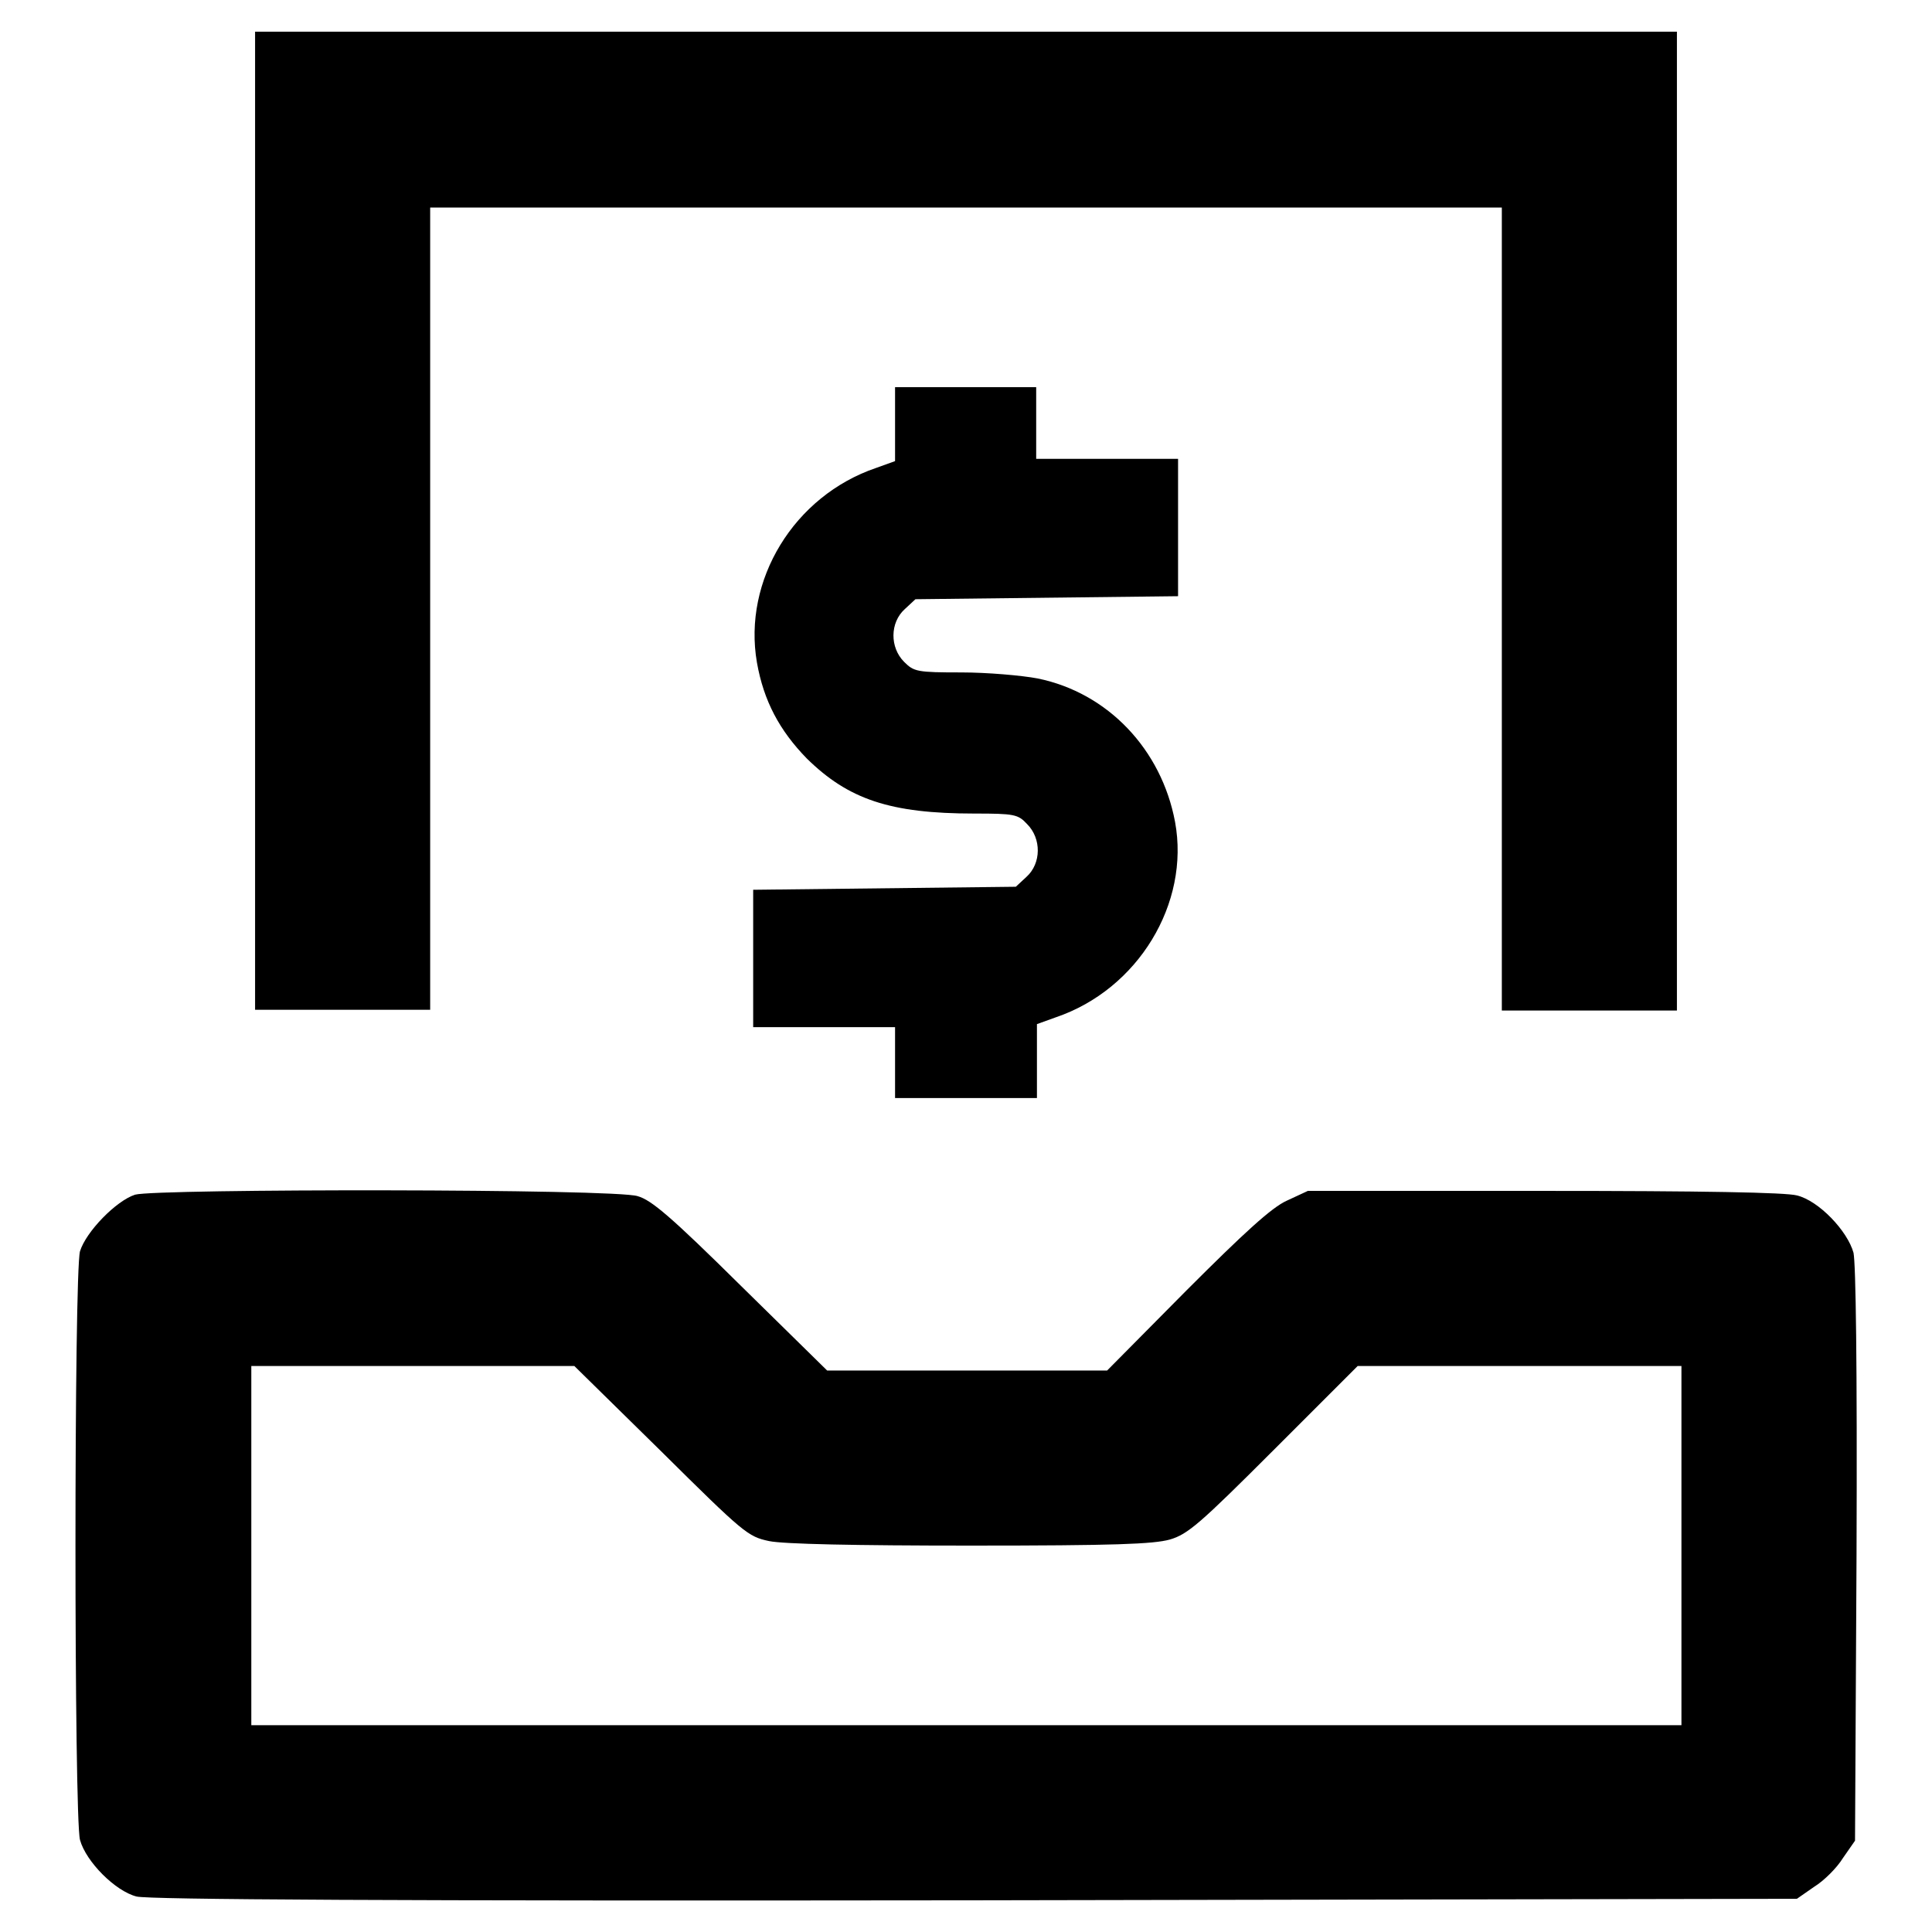
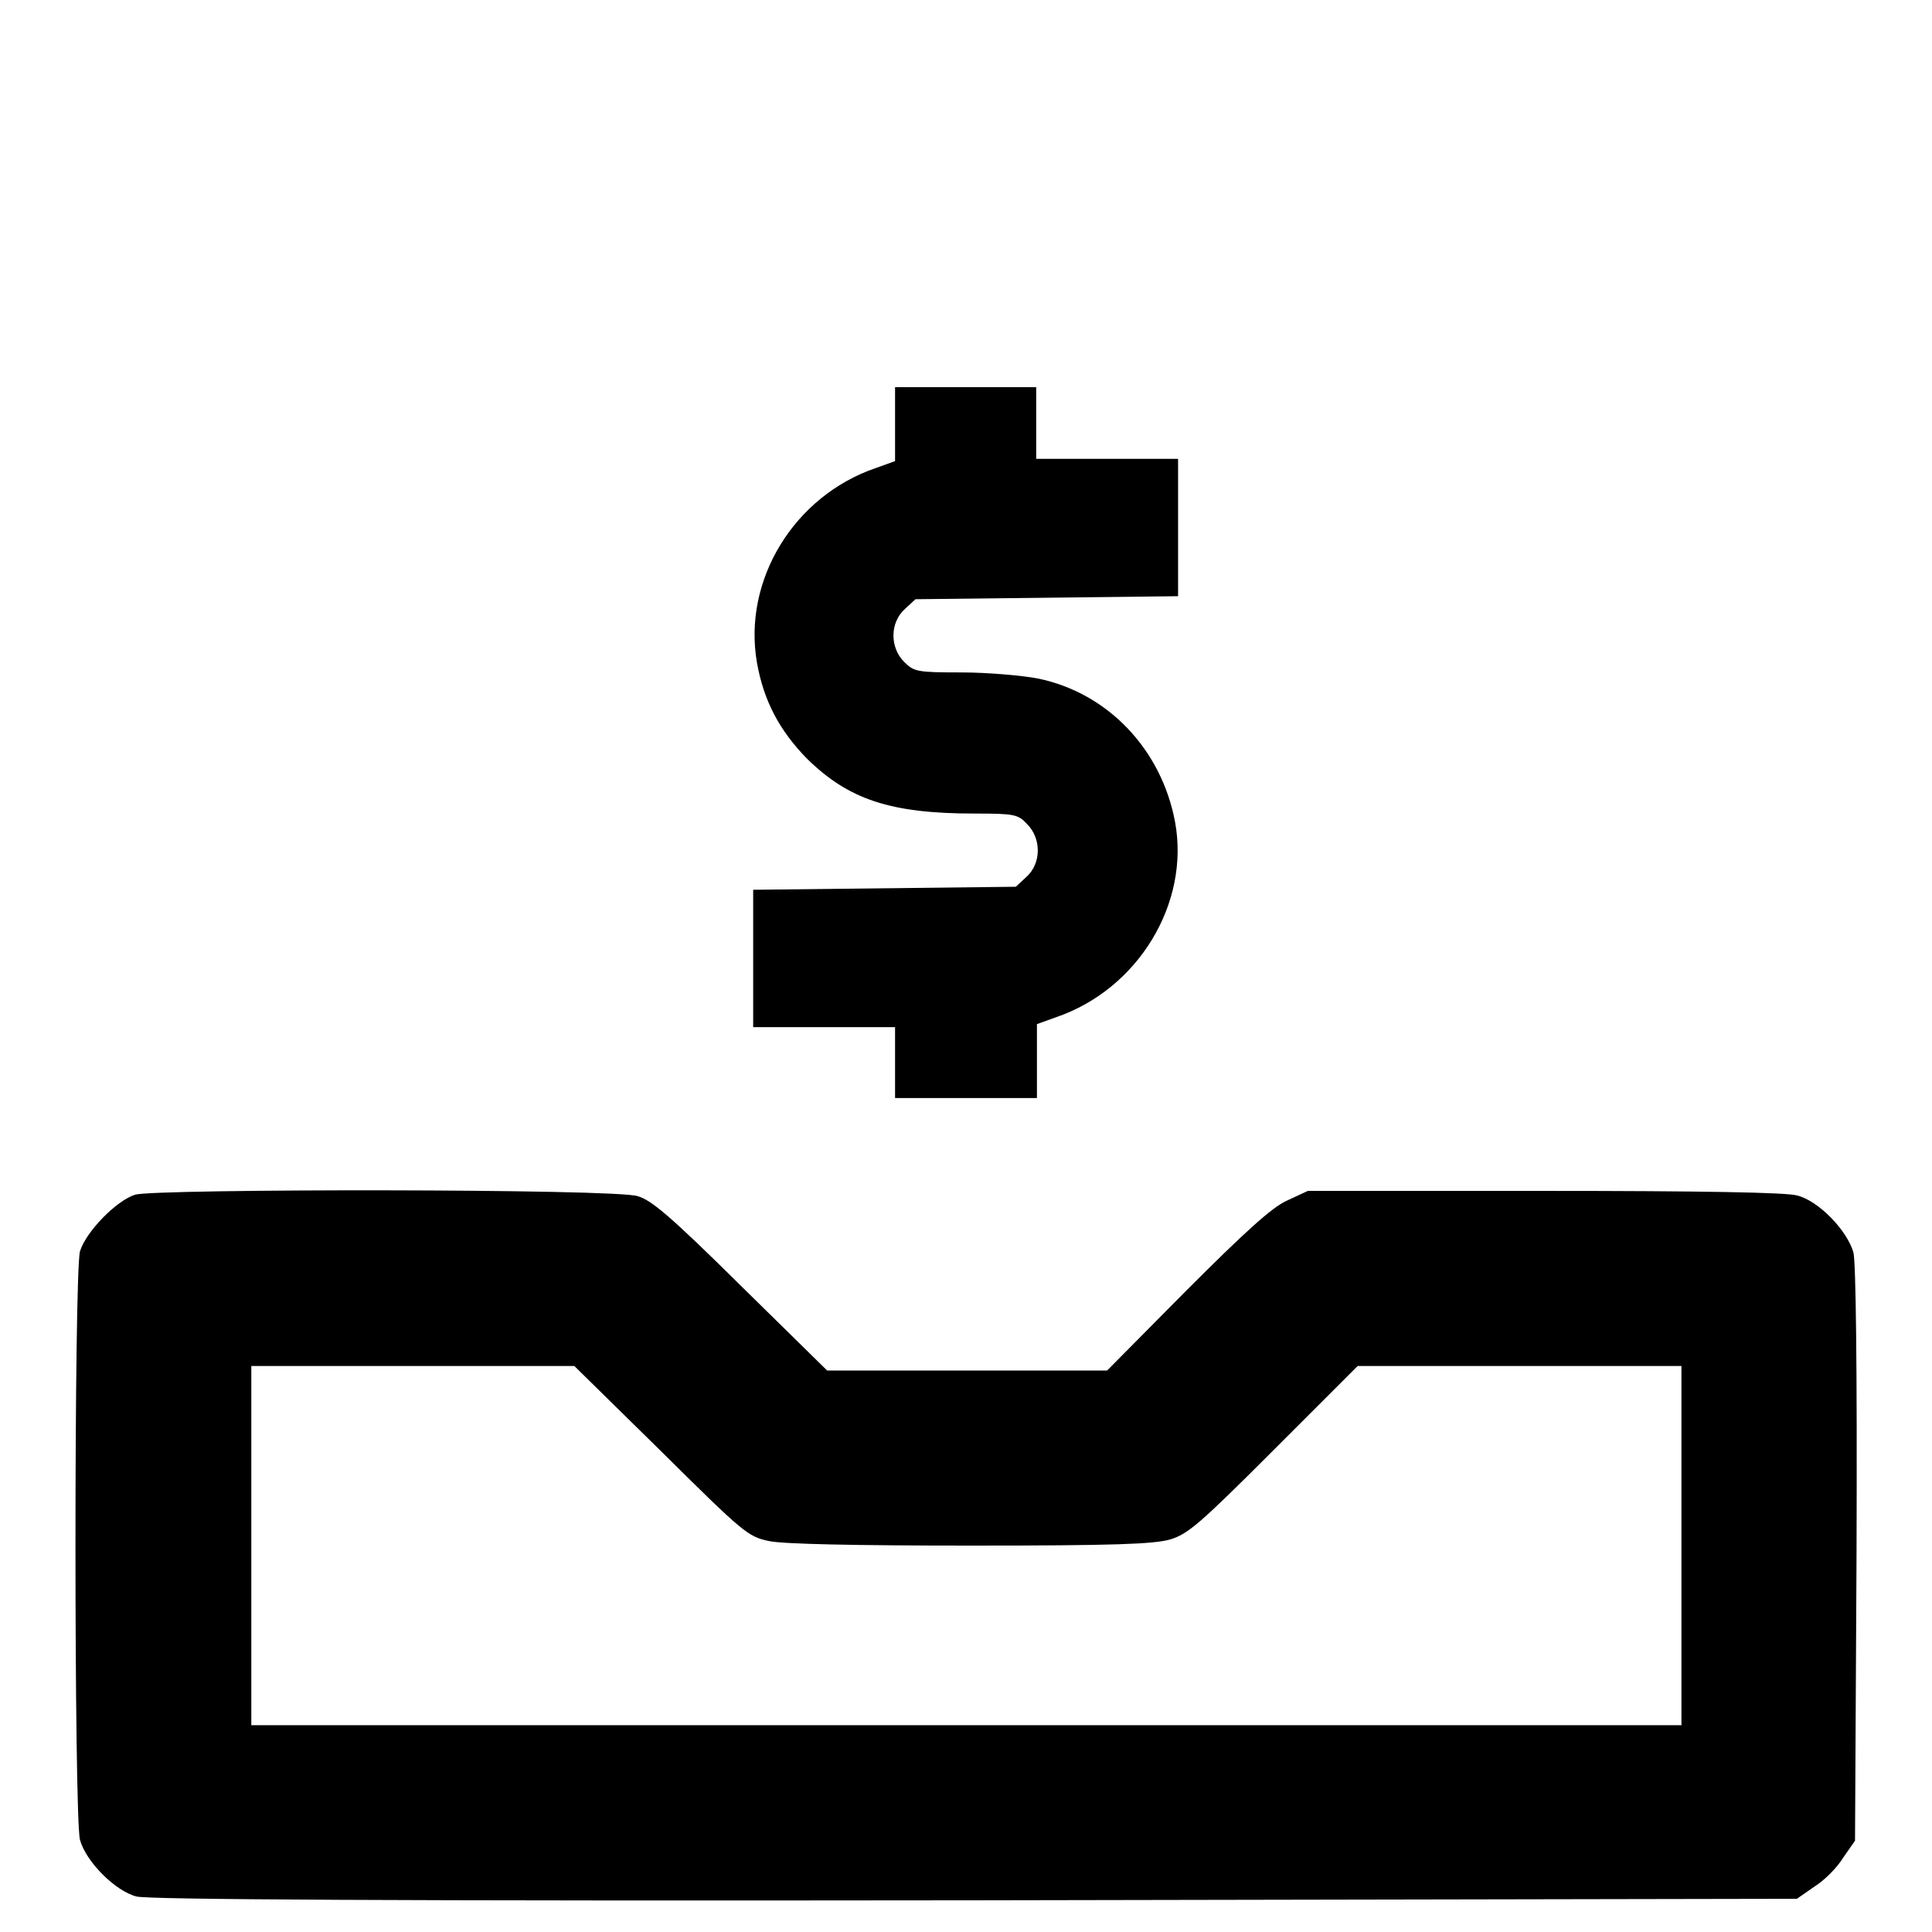
<svg xmlns="http://www.w3.org/2000/svg" version="1.1" x="0px" y="0px" viewBox="0 0 256 256" enable-background="new 0 0 256 256" xml:space="preserve">
  <g>
    <g>
      <g>
-         <path fill="#000000" d="M33.8,69v64.8h11.6h11.6V80.7V27.5H128H199v53.2v53.2h11.6h11.6V69V4.2H128H33.8V69z" />
        <path fill="#000000" d="M118.6,56.2v4.9l-2.5,0.9c-10.9,3.7-17.7,14.9-15.8,25.8c0.9,5.1,3,9,6.6,12.7c5.5,5.4,11,7.3,22.2,7.3c5.3,0,5.8,0.1,7,1.4c1.9,1.9,1.9,5.2-0.1,7l-1.4,1.3l-17.4,0.2l-17.4,0.2v9.1v9.1h9.4h9.4v4.7v4.7h9.4h9.4v-4.9v-4.9l2.5-0.9c10.9-3.7,17.8-15.1,15.8-25.9c-1.8-9.6-8.9-17.1-18.2-19c-2.1-0.4-6.7-0.8-10.1-0.8c-5.9,0-6.3-0.1-7.6-1.4c-1.9-1.9-1.9-5.2,0.1-7l1.4-1.3l17.4-0.2l17.4-0.2v-9.1v-9.1h-9.4h-9.4V56v-4.7H128h-9.4V56.2z" />
        <path fill="#000000" d="M17.9,158.3c-2.5,0.8-6.5,4.9-7.3,7.5c-0.8,2.9-0.8,75,0,78c0.8,2.9,4.7,6.8,7.5,7.5c1.7,0.4,32.9,0.6,111.2,0.5l108.8-0.2l2.3-1.6c1.3-0.8,3-2.5,3.8-3.8l1.6-2.3l0.2-37.8c0.1-25.7-0.1-38.6-0.4-40.1c-0.8-2.9-4.6-6.9-7.5-7.6c-1.5-0.4-12.5-0.6-33.5-0.6h-31.3l-2.8,1.3c-2,0.9-5.6,4.2-13.3,11.9l-10.5,10.6h-18.5h-18.6l-11.4-11.2c-9.3-9.2-11.9-11.4-13.7-11.9C81.7,157.5,20.7,157.5,17.9,158.3z M87.6,192.3c11,10.9,11.5,11.3,14.3,11.9c1.9,0.4,11.4,0.6,26.7,0.6c19.2,0,24.2-0.2,26.4-0.8c2.4-0.7,4-2.1,13.8-11.9l11.1-11.1h21.4h21.5v23.8v23.8H128H33.3v-23.8V181h21.4h21.4L87.6,192.3z" />
      </g>
    </g>
  </g>
</svg>